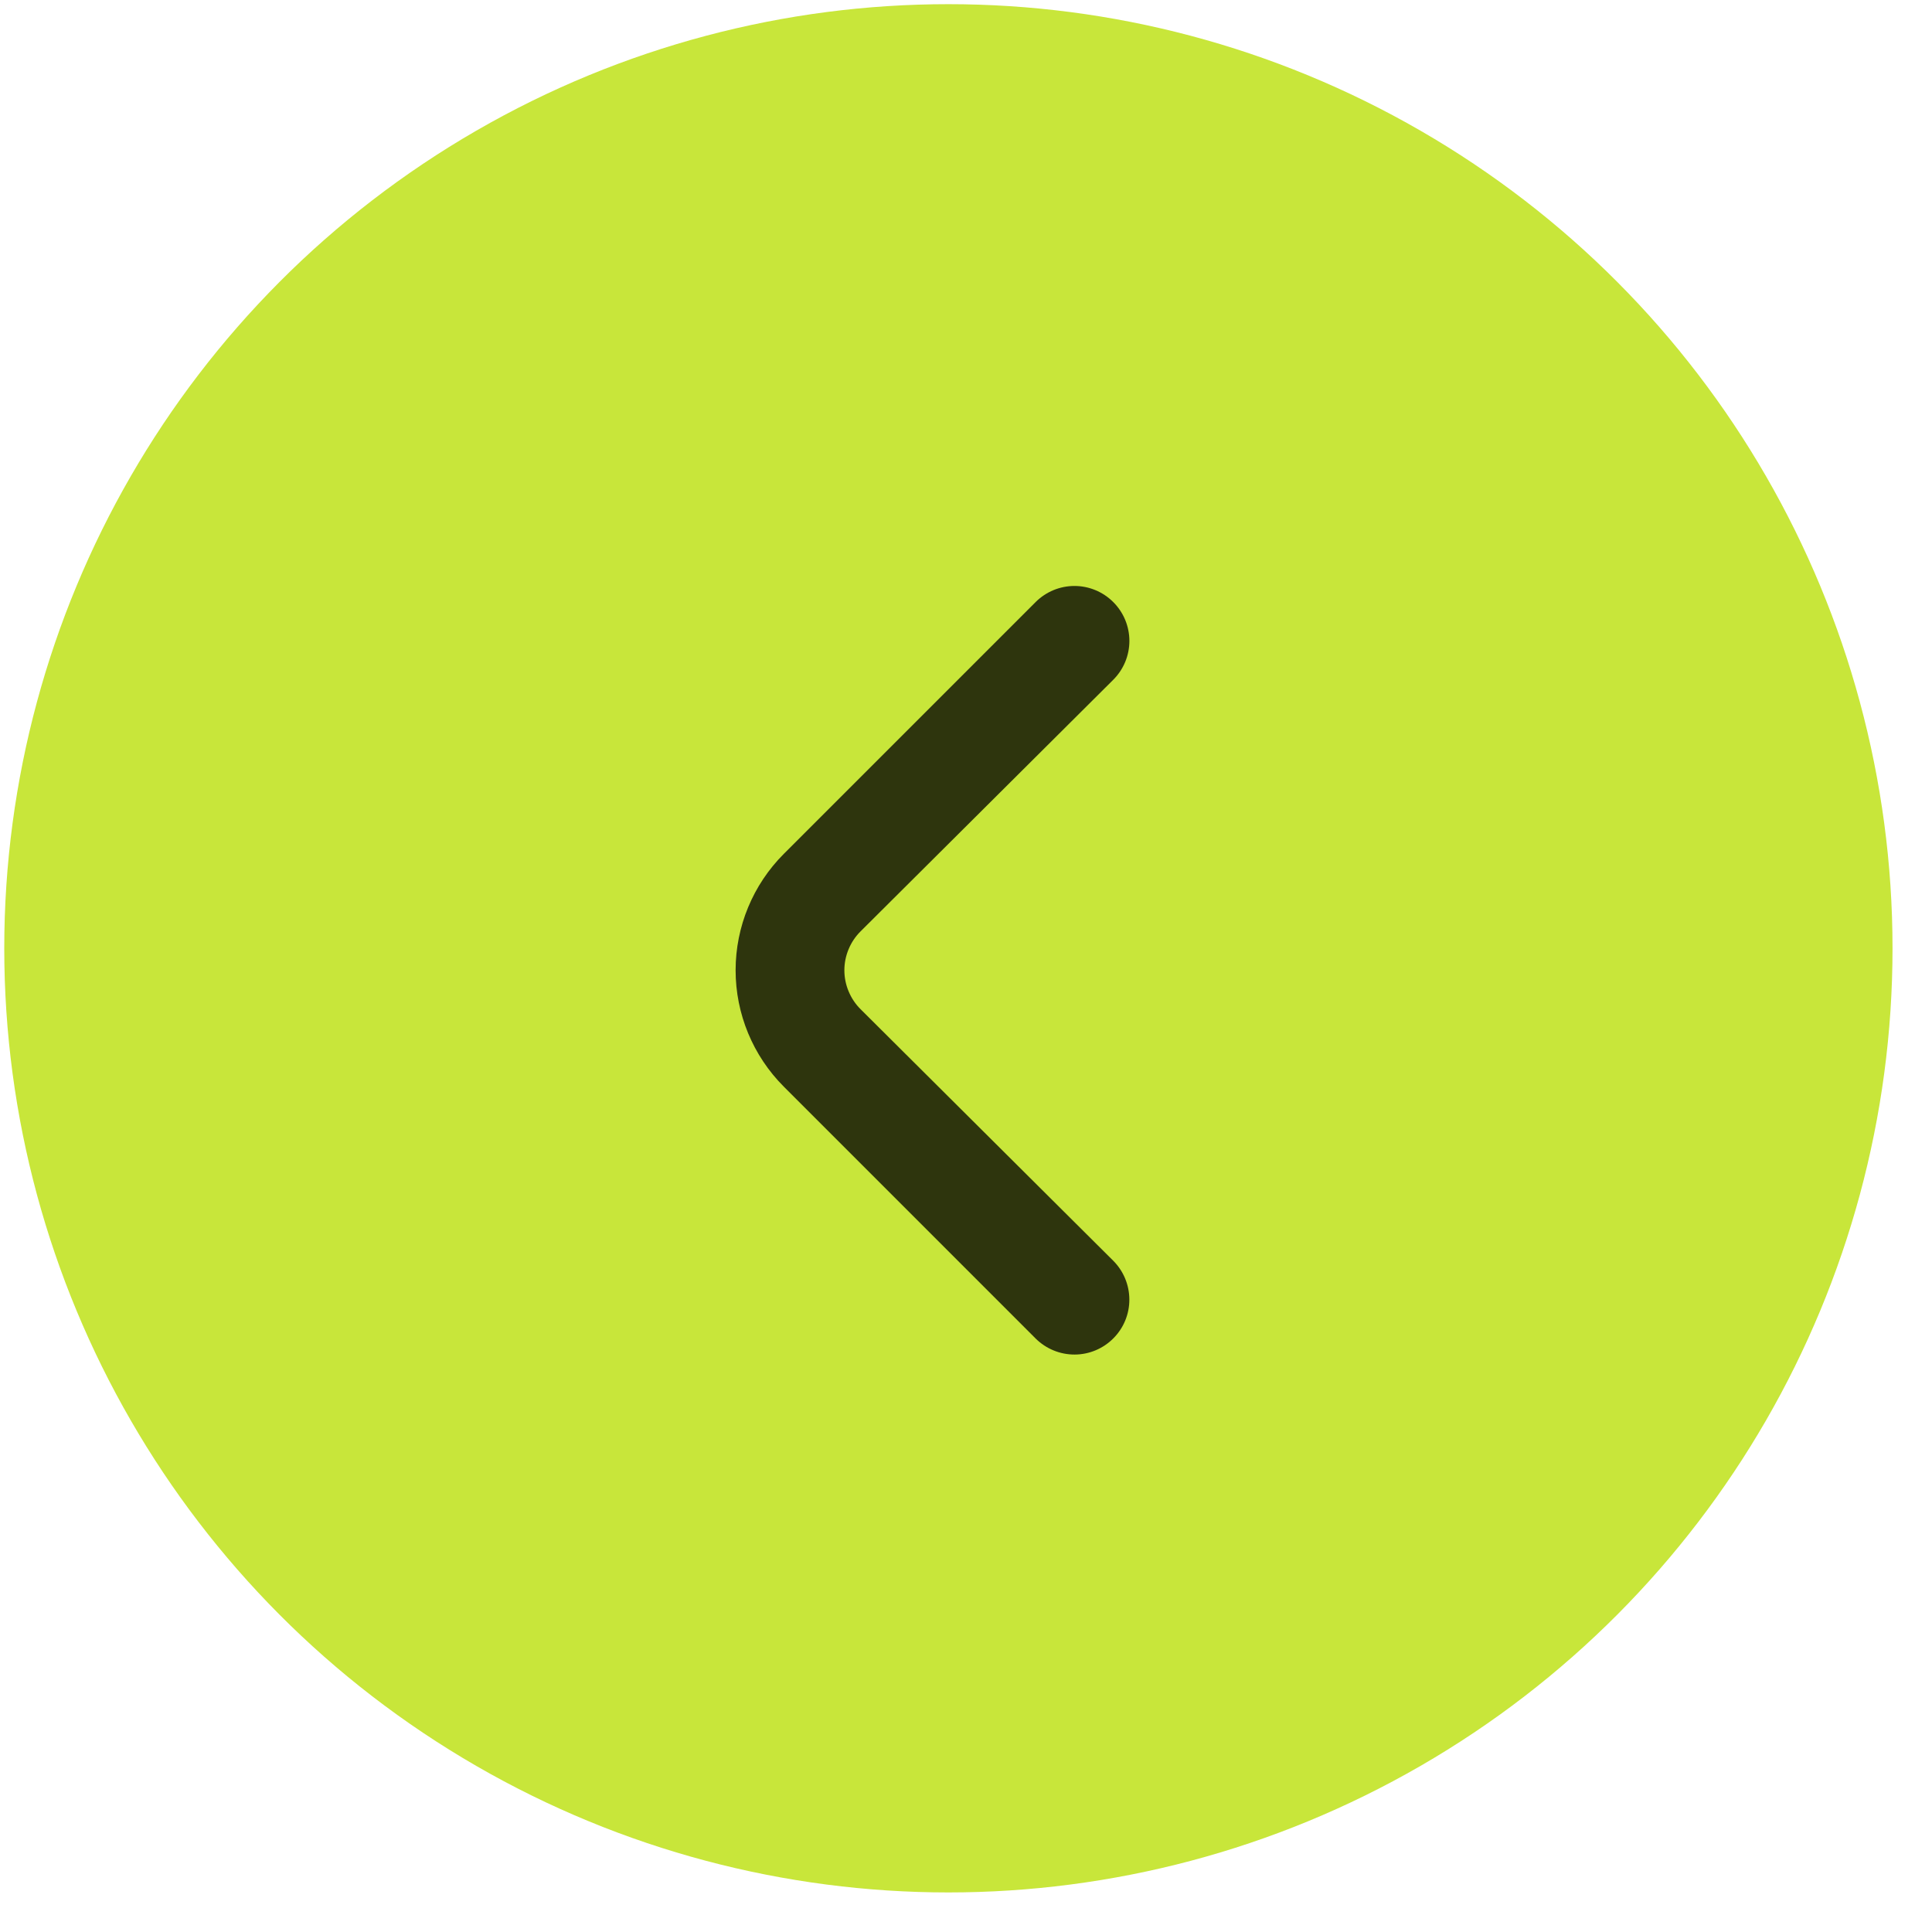
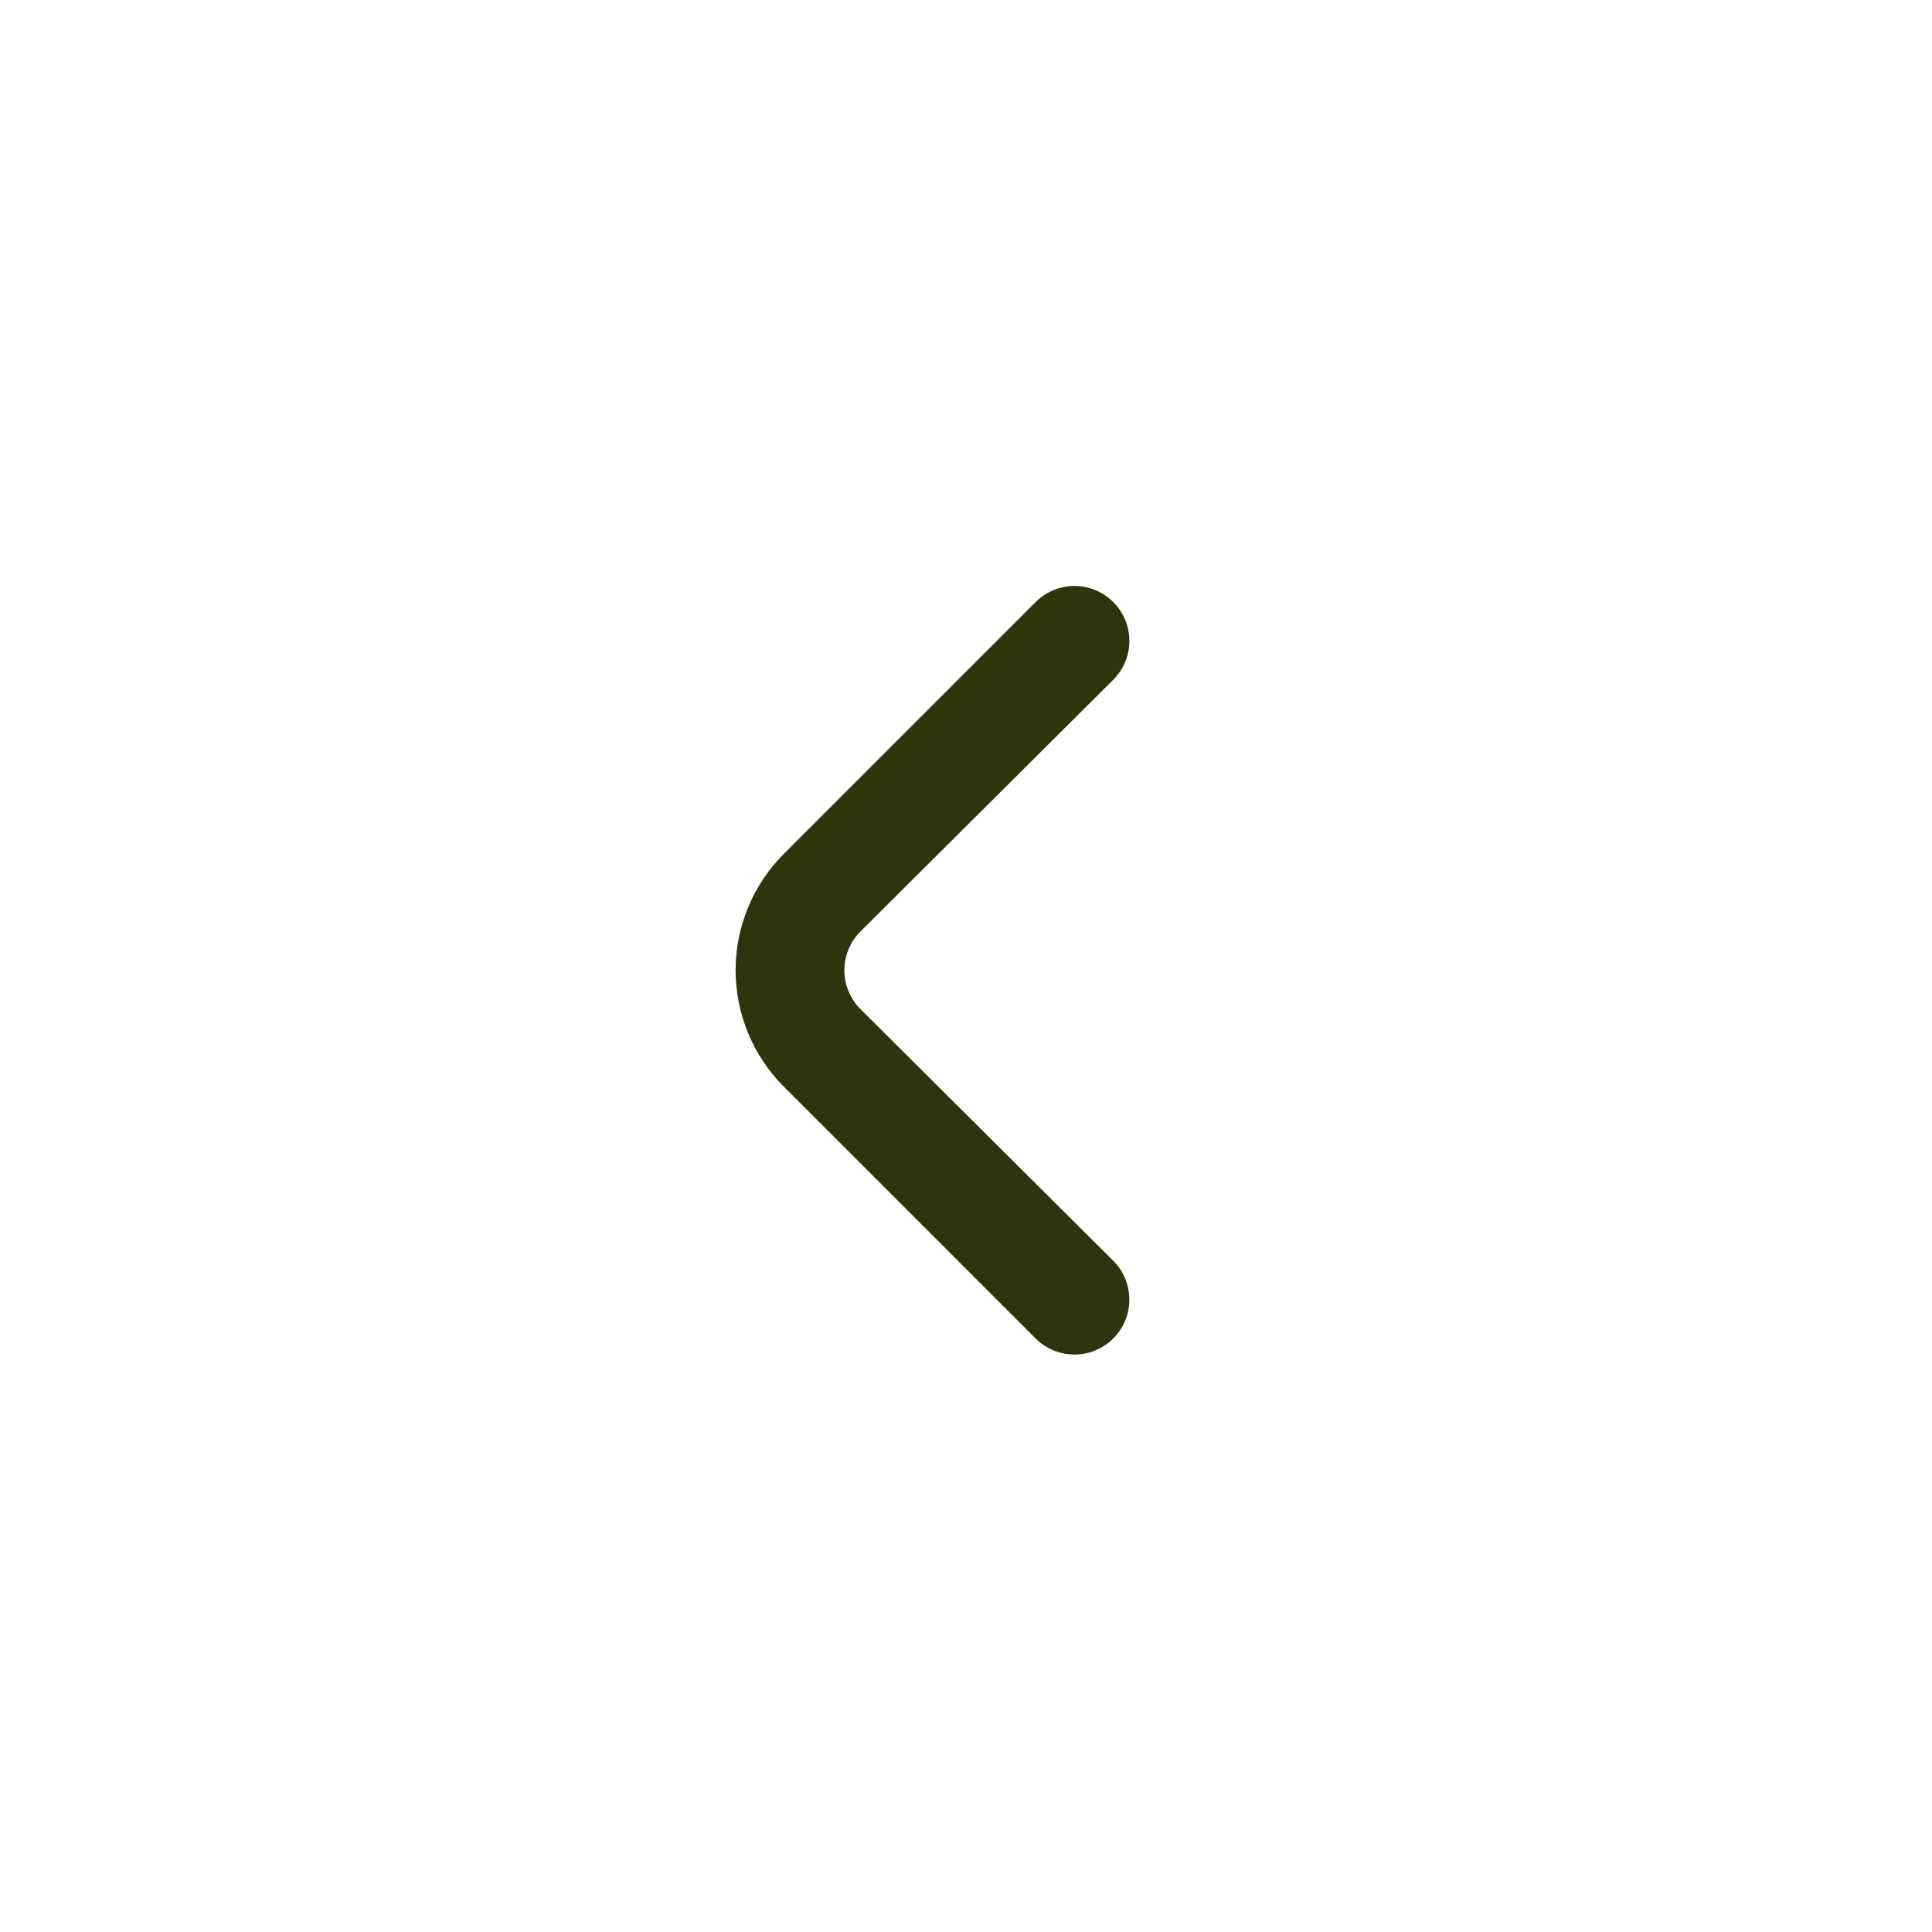
<svg xmlns="http://www.w3.org/2000/svg" width="44" height="44" viewBox="0 0 44 44" fill="none">
-   <circle cx="21.502" cy="21.502" r="21.502" transform="matrix(-1 0 0 1 43.101 0.095)" fill="#C8E63A" />
  <path d="M17.85 19.447L23.588 13.709C23.823 13.476 24.139 13.345 24.47 13.345C24.8 13.345 25.117 13.476 25.351 13.709C25.468 13.825 25.561 13.963 25.625 14.116C25.688 14.268 25.721 14.431 25.721 14.597C25.721 14.761 25.688 14.925 25.625 15.077C25.561 15.23 25.468 15.368 25.351 15.484L19.6 21.21C19.483 21.326 19.39 21.464 19.327 21.616C19.263 21.769 19.23 21.932 19.23 22.097C19.23 22.262 19.263 22.426 19.327 22.578C19.39 22.73 19.483 22.869 19.6 22.985L25.351 28.71C25.586 28.944 25.719 29.262 25.72 29.594C25.722 29.925 25.591 30.244 25.357 30.479C25.123 30.715 24.806 30.848 24.474 30.849C24.142 30.85 23.824 30.719 23.588 30.486L17.85 24.747C17.148 24.044 16.753 23.091 16.753 22.097C16.753 21.103 17.148 20.15 17.85 19.447Z" fill="#2E350D" />
</svg>